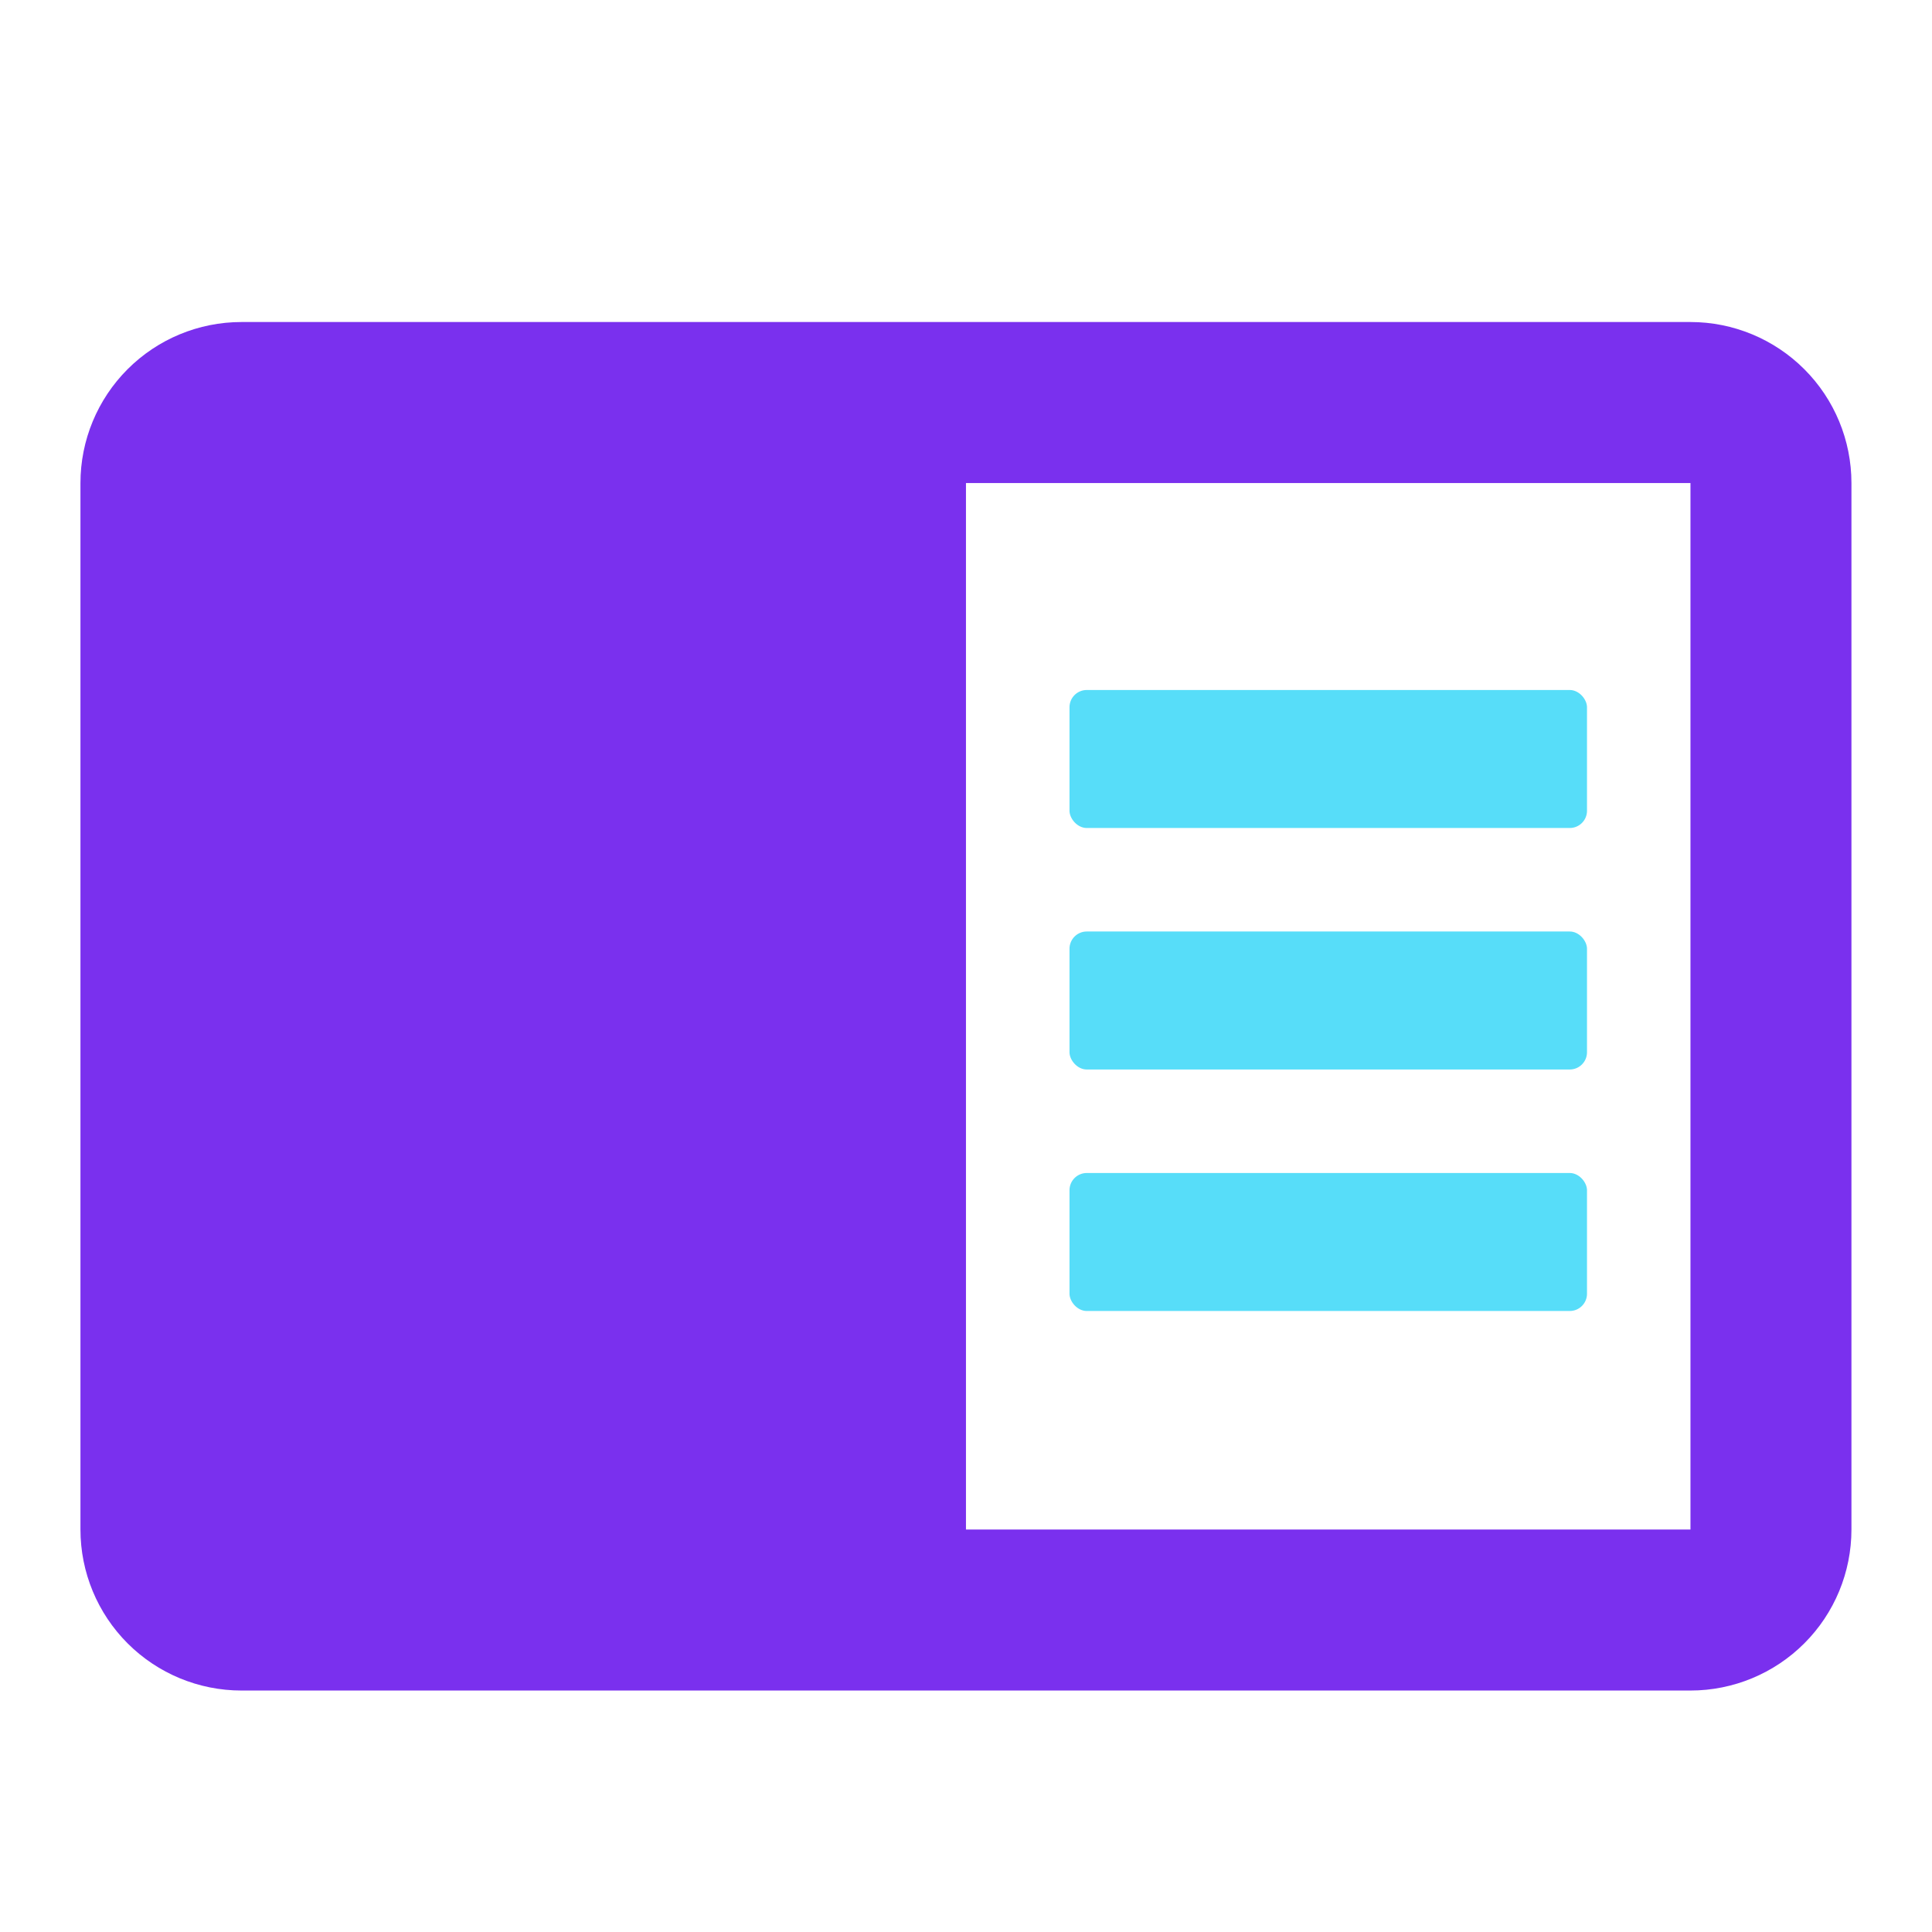
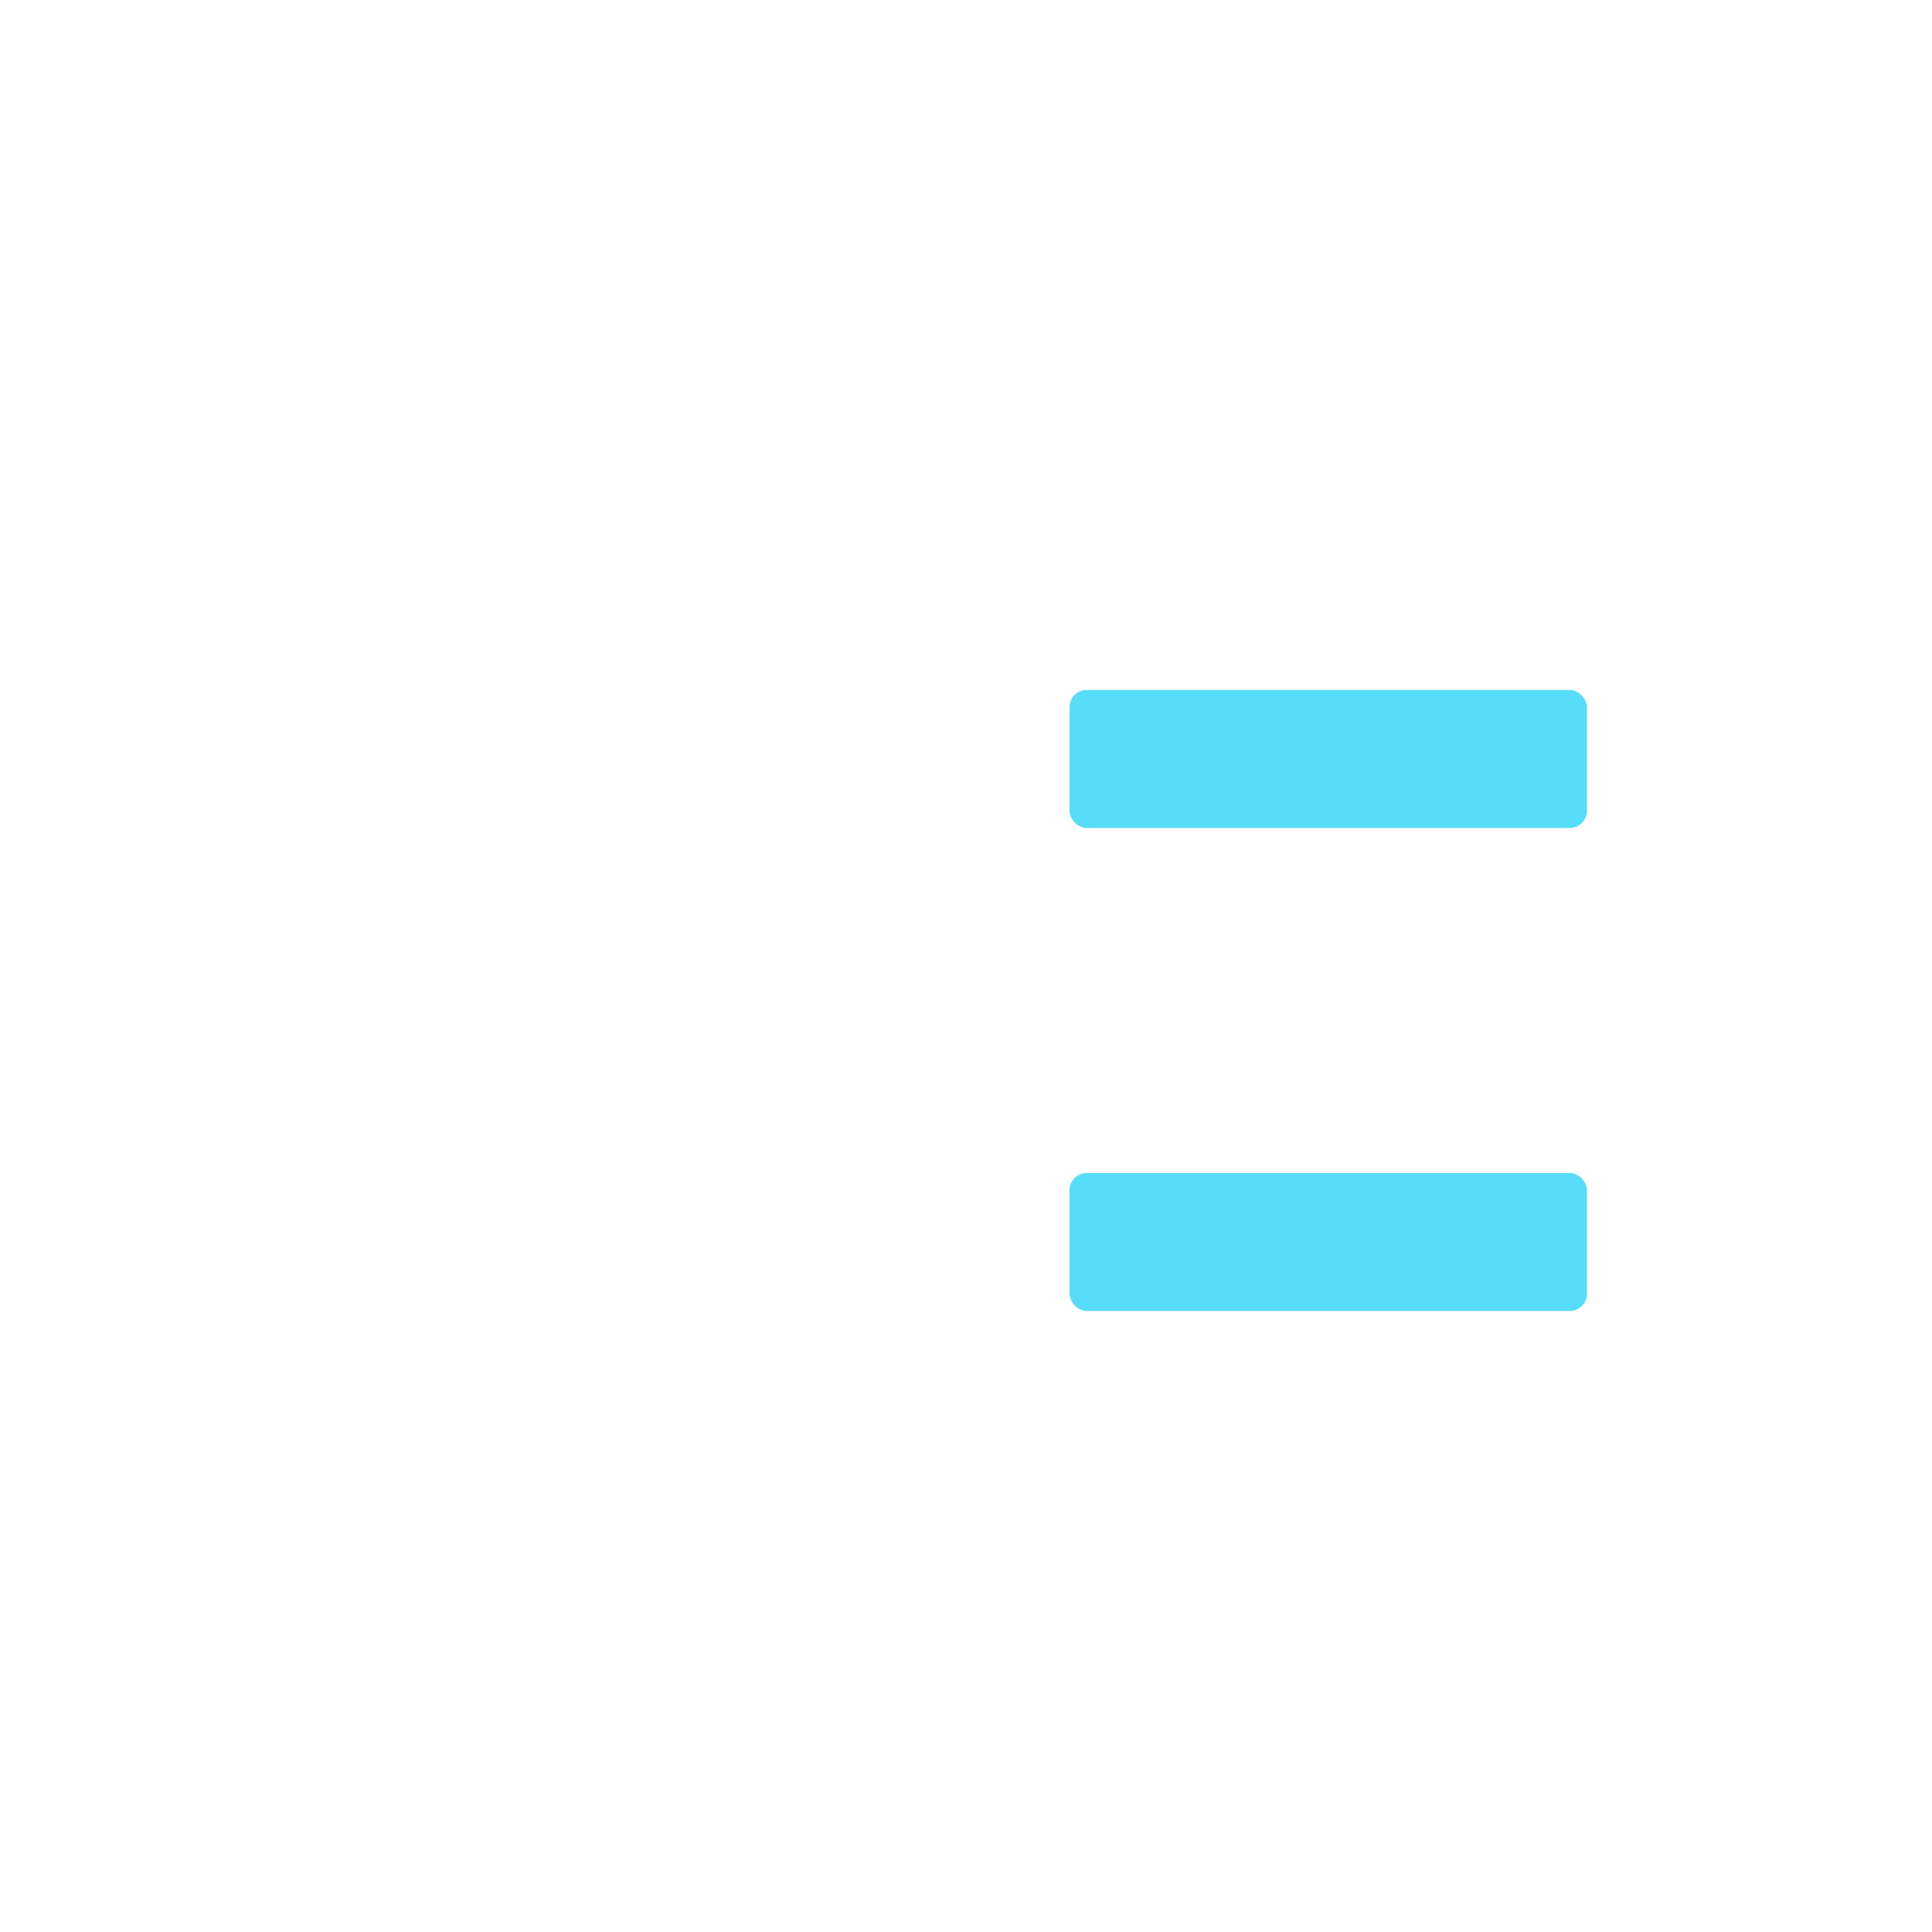
<svg xmlns="http://www.w3.org/2000/svg" width="56" height="56" viewBox="0 0 56 56" fill="none">
-   <path d="M48.999 9.334H6.999C5.761 9.334 4.574 9.826 3.699 10.701C2.824 11.576 2.332 12.763 2.332 14.001V44.334C2.332 45.572 2.824 46.759 3.699 47.634C4.574 48.509 5.761 49.001 6.999 49.001H48.999C50.236 49.001 51.423 48.509 52.298 47.634C53.174 46.759 53.665 45.572 53.665 44.334V14.001C53.665 12.763 53.174 11.576 52.298 10.701C51.423 9.826 50.236 9.334 48.999 9.334ZM48.999 44.334H27.999V14.001H48.999" fill="#7A30EE" />
  <rect x="31" y="20" width="15" height="4" rx="0.5" fill="#57DDF9" />
-   <rect x="31" y="27" width="15" height="4" rx="0.5" fill="#57DDF9" />
  <rect x="31" y="34" width="15" height="4" rx="0.5" fill="#57DDF9" />
</svg>